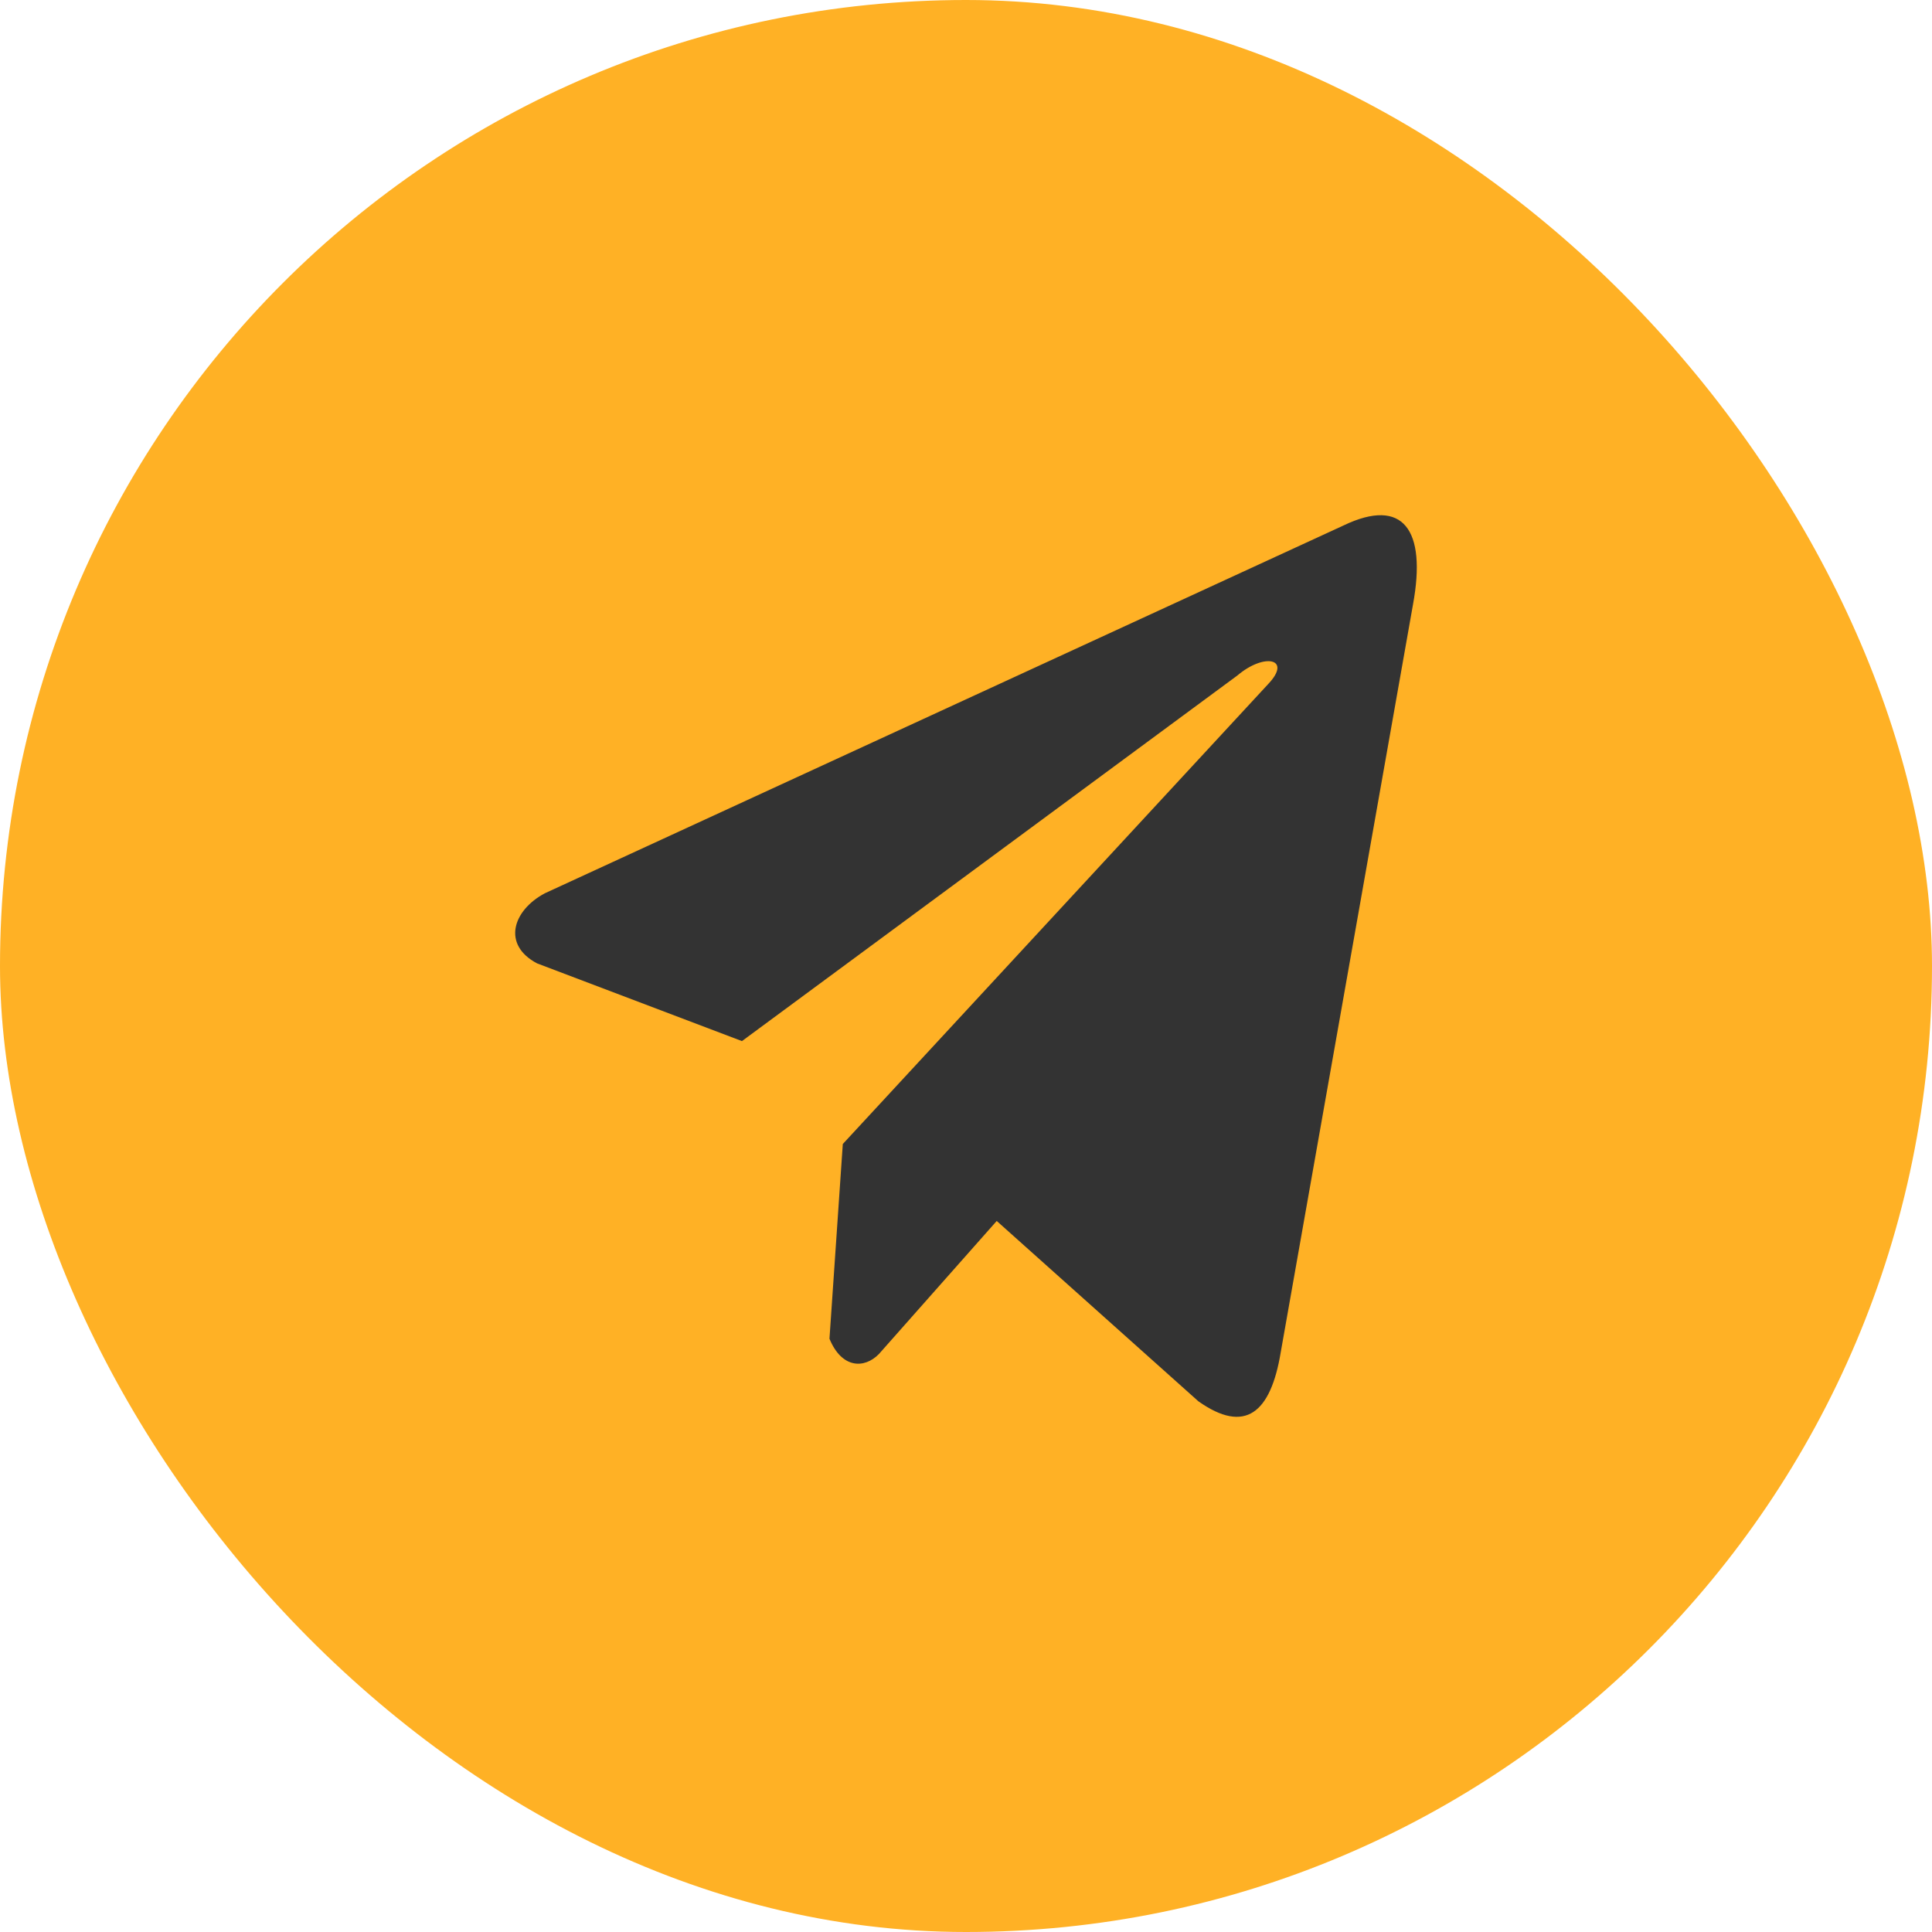
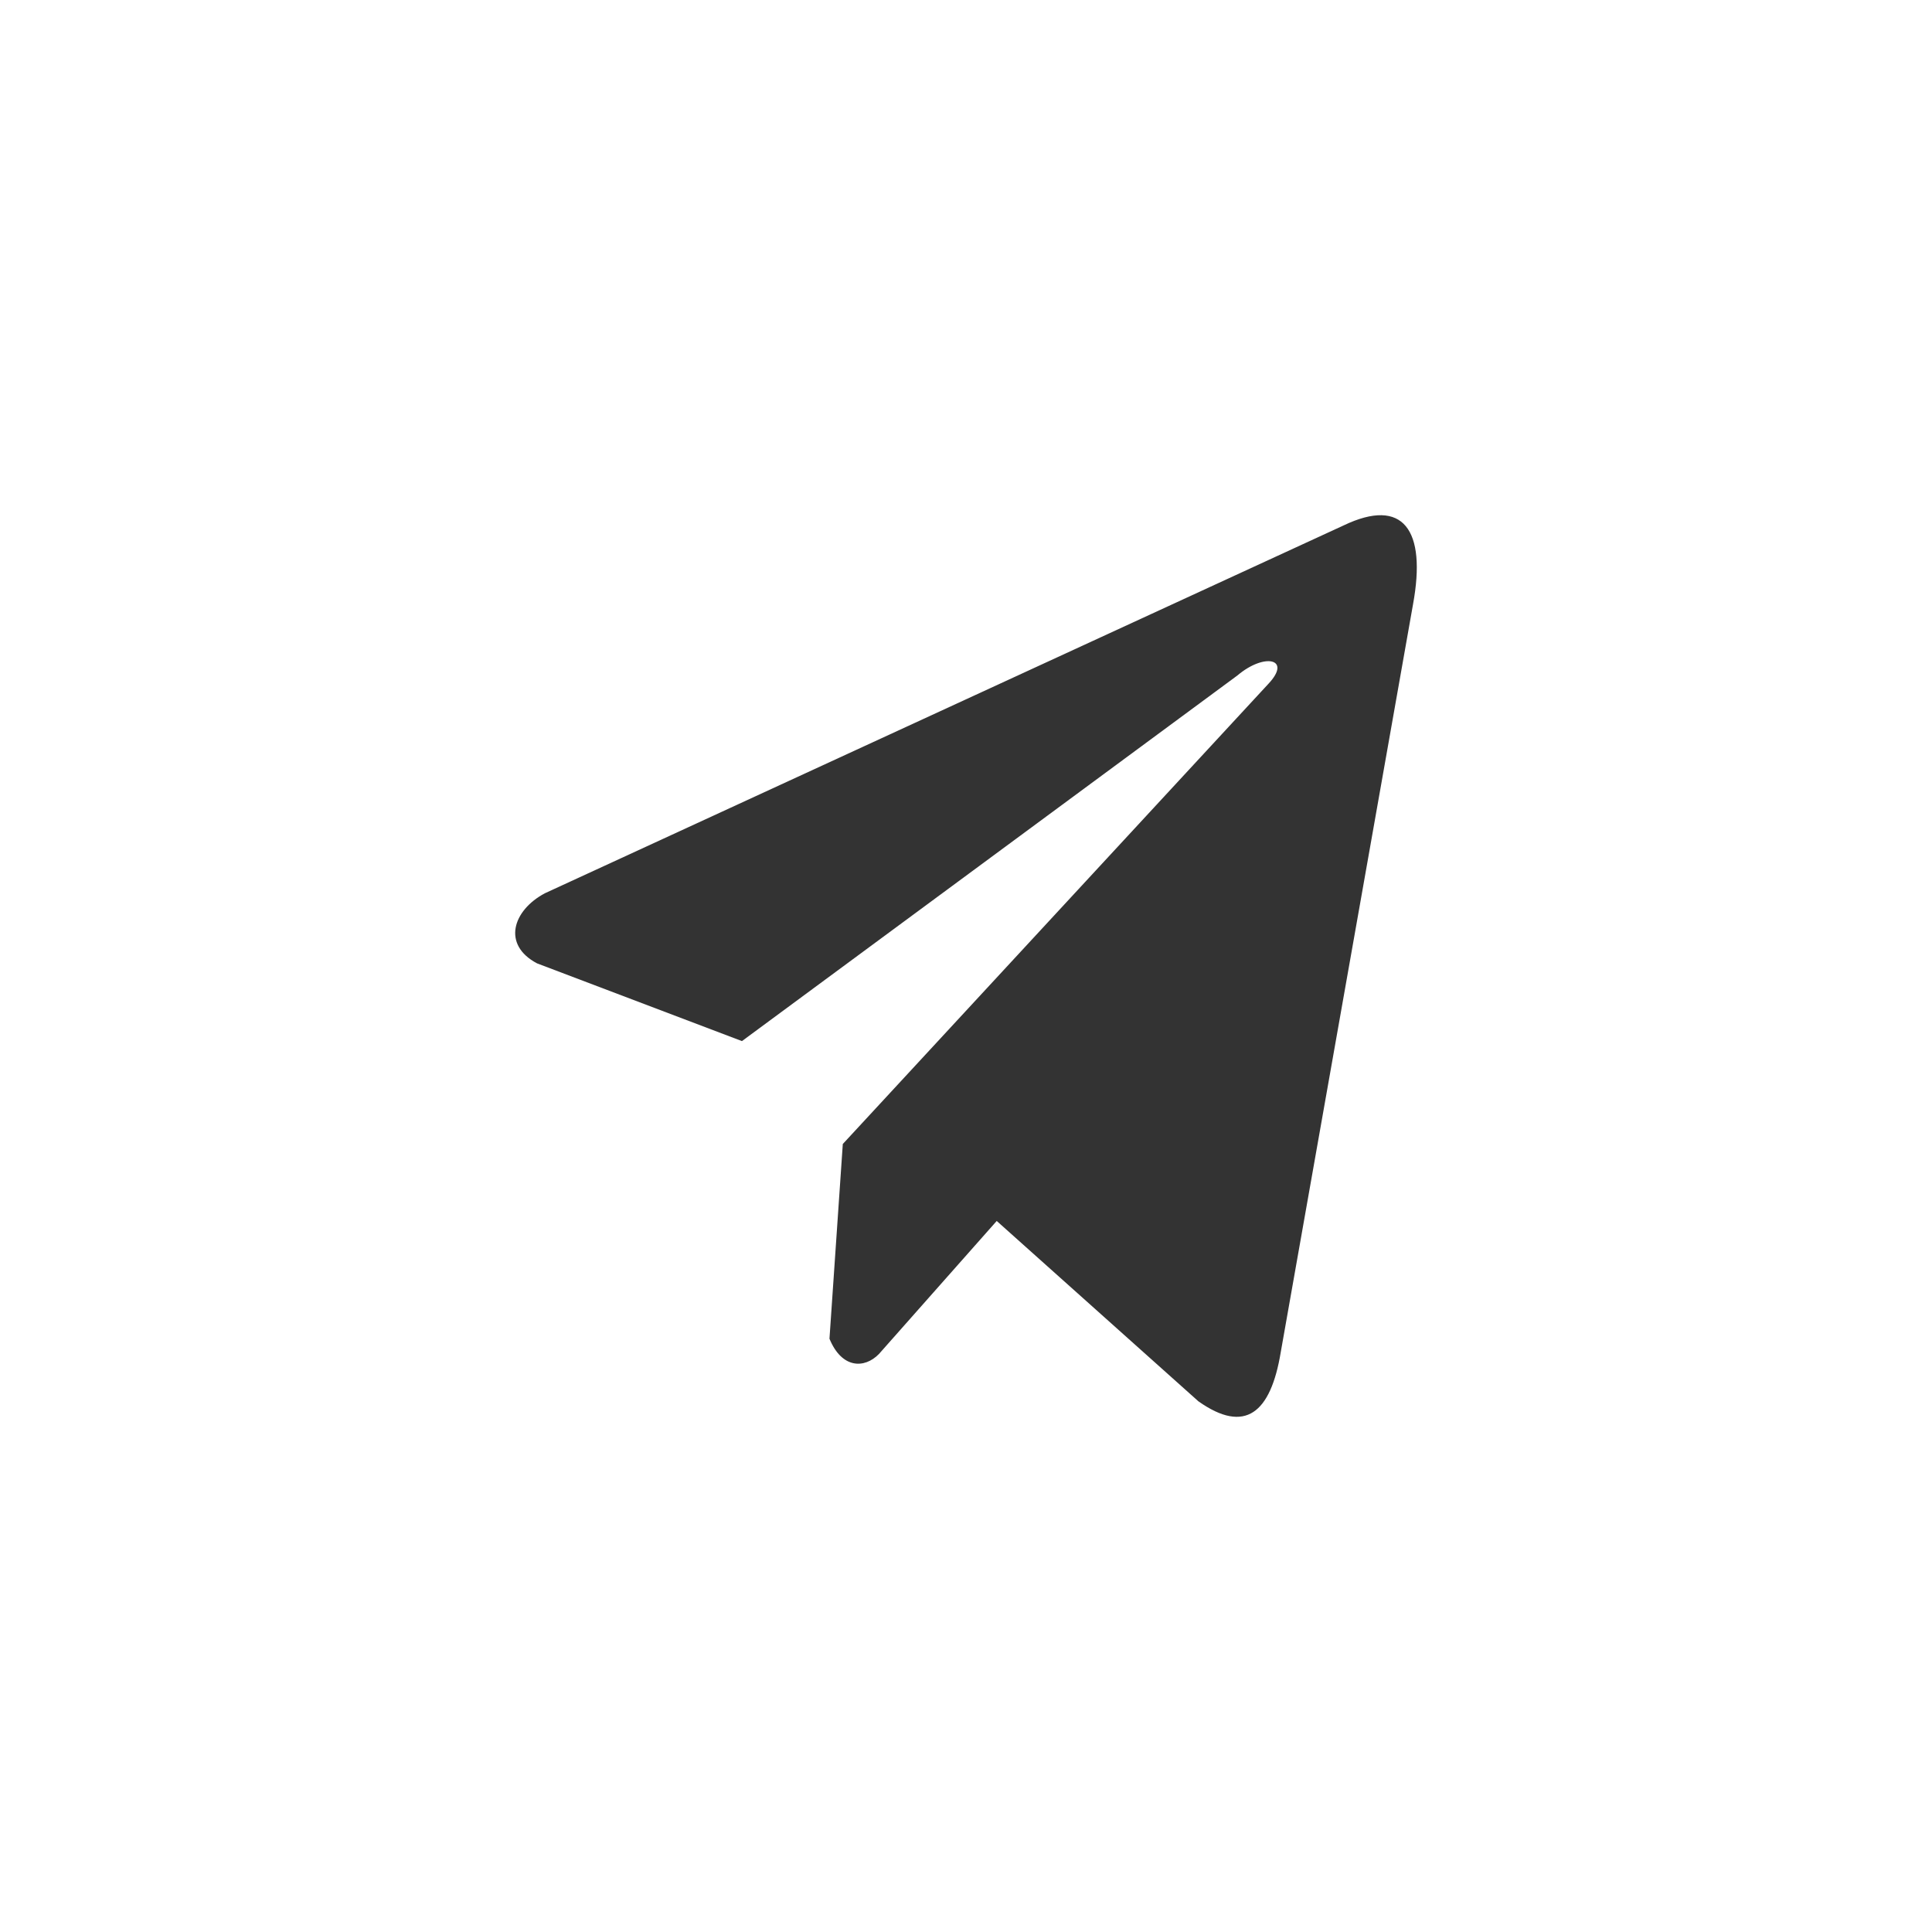
<svg xmlns="http://www.w3.org/2000/svg" width="30" height="30" viewBox="0 0 30 30" fill="none">
-   <rect width="30" height="30" rx="15" fill="#FFB125" />
  <path d="M8.46 13.871L20.863 8.159C21.79 7.715 22.154 8.226 21.941 9.386L19.887 20.999C19.731 21.941 19.335 22.273 18.608 21.759L15.477 18.959L13.649 21.024C13.424 21.256 13.072 21.254 12.88 20.788L13.087 17.764L19.695 10.619C20.065 10.227 19.635 10.132 19.215 10.488L11.521 16.166L8.339 14.959C7.792 14.67 7.961 14.137 8.46 13.871Z" fill="#333333" />
</svg>